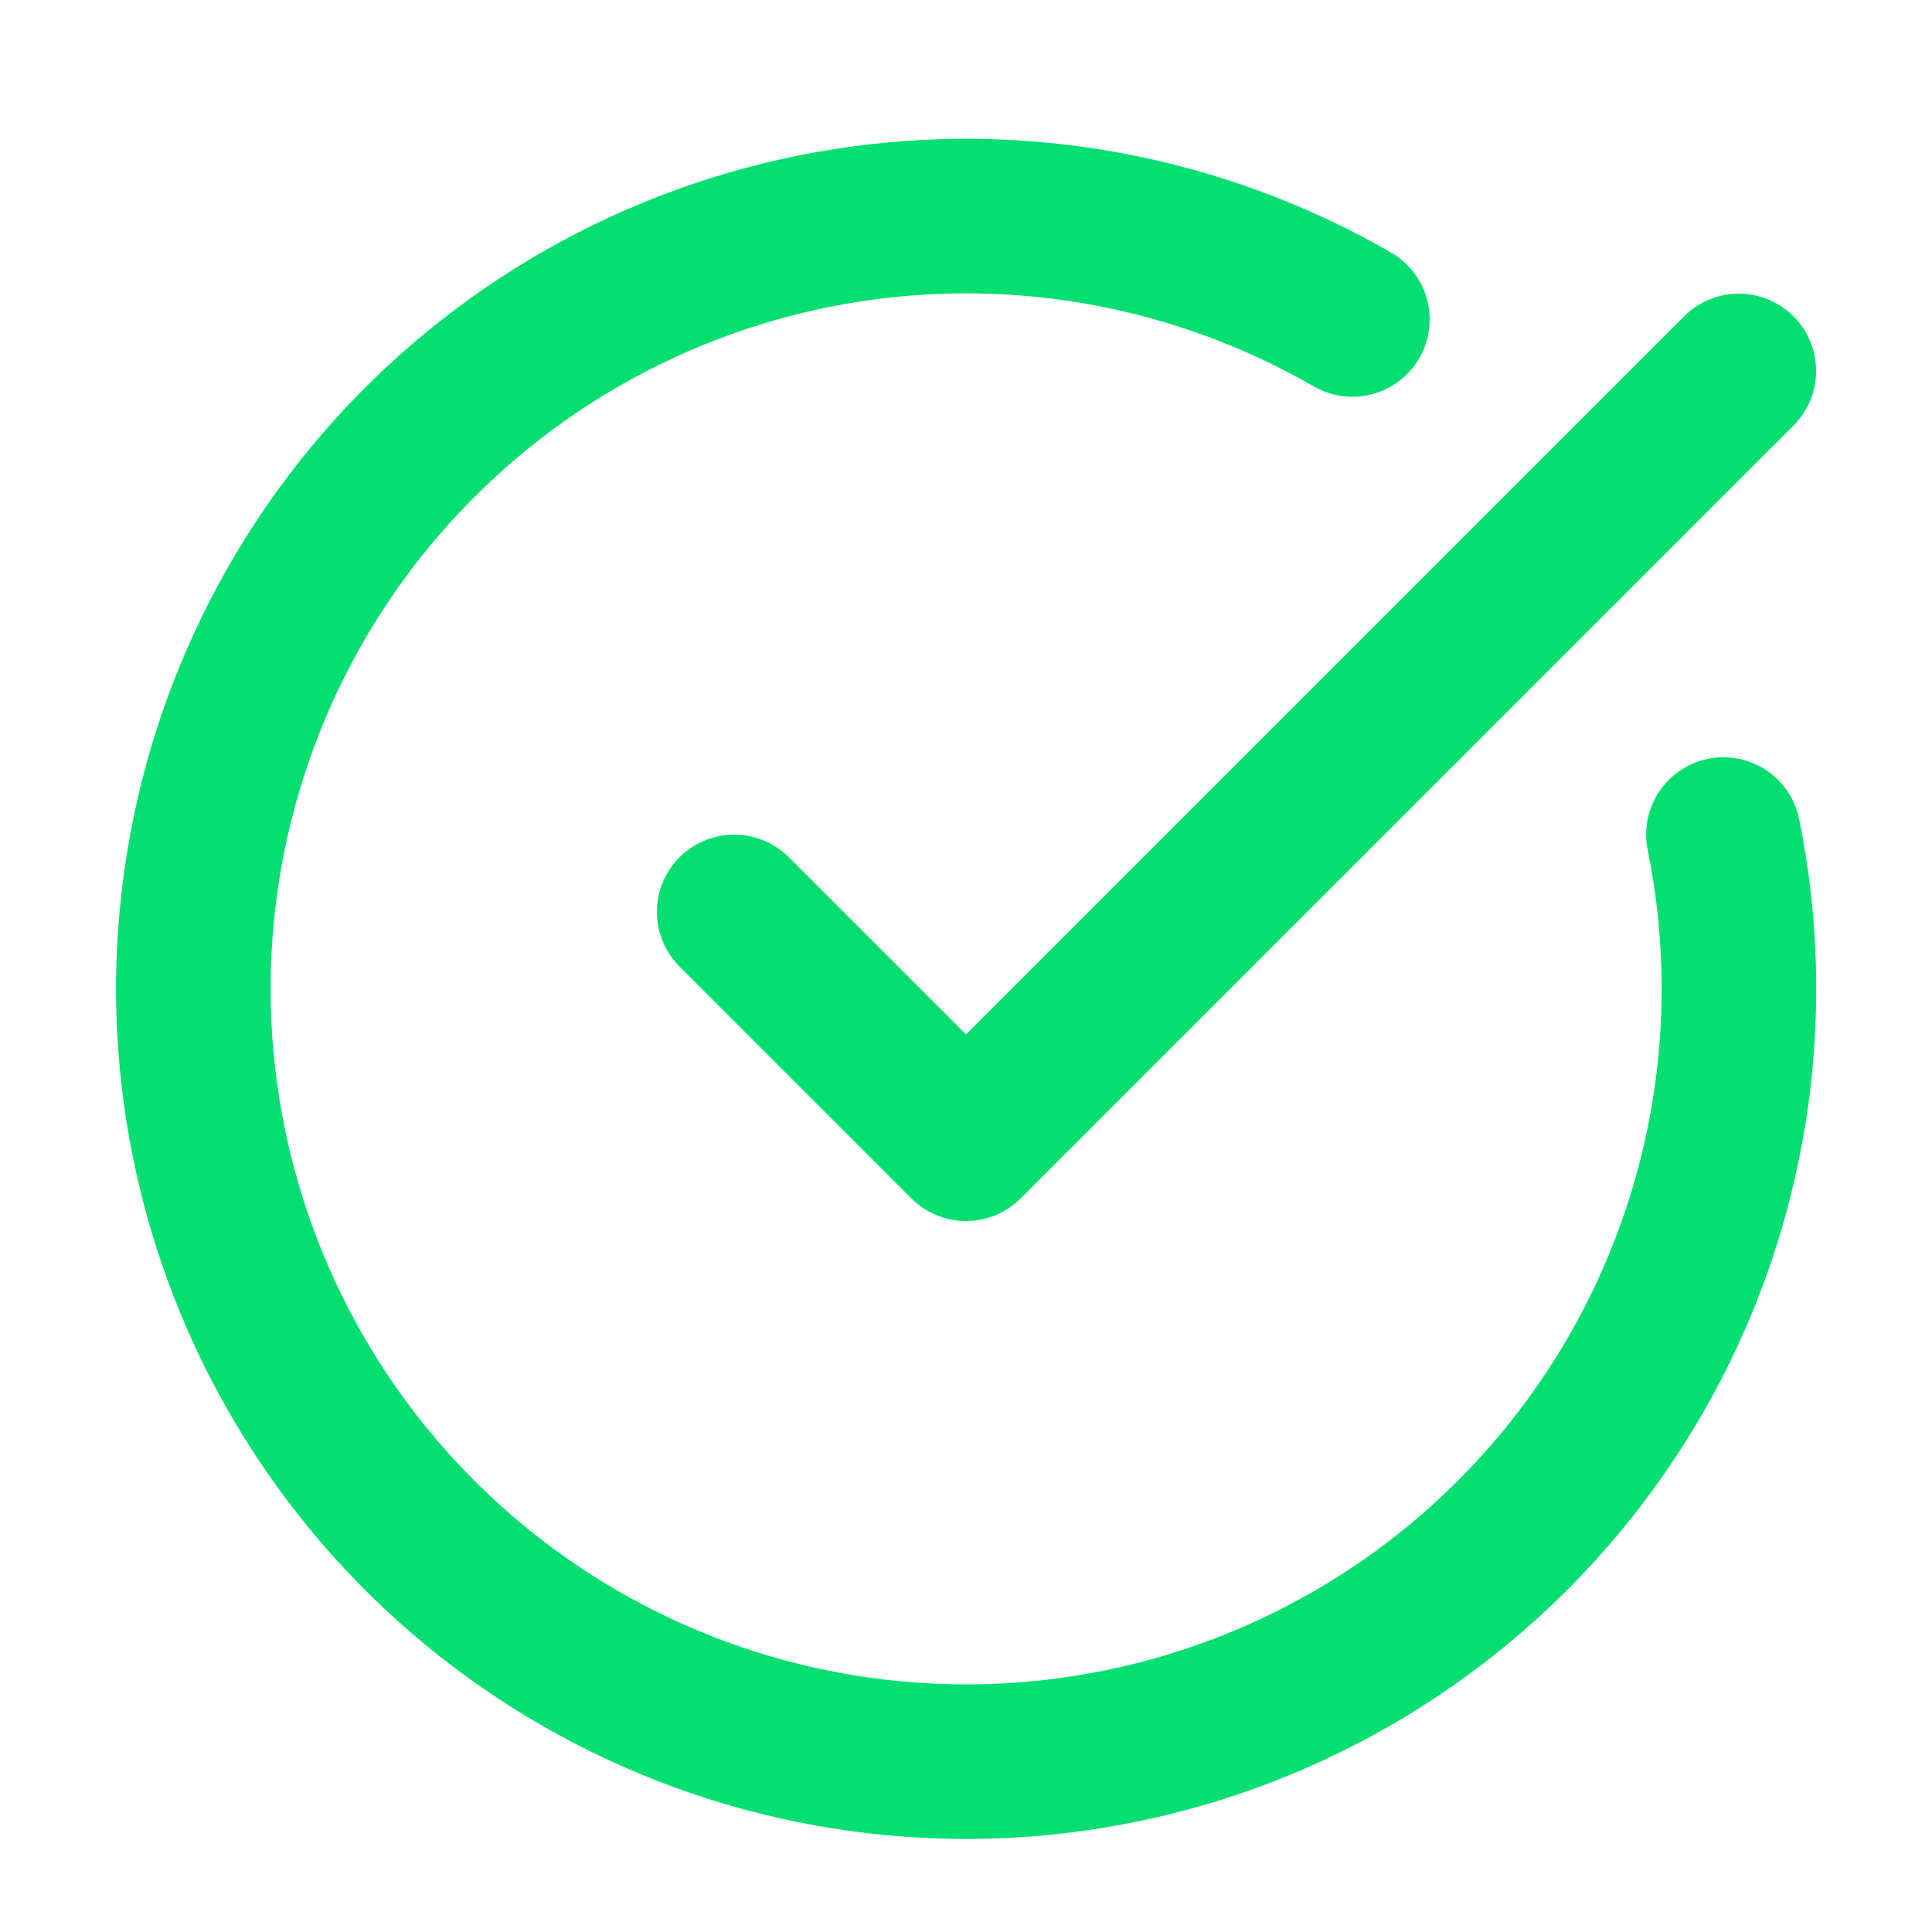
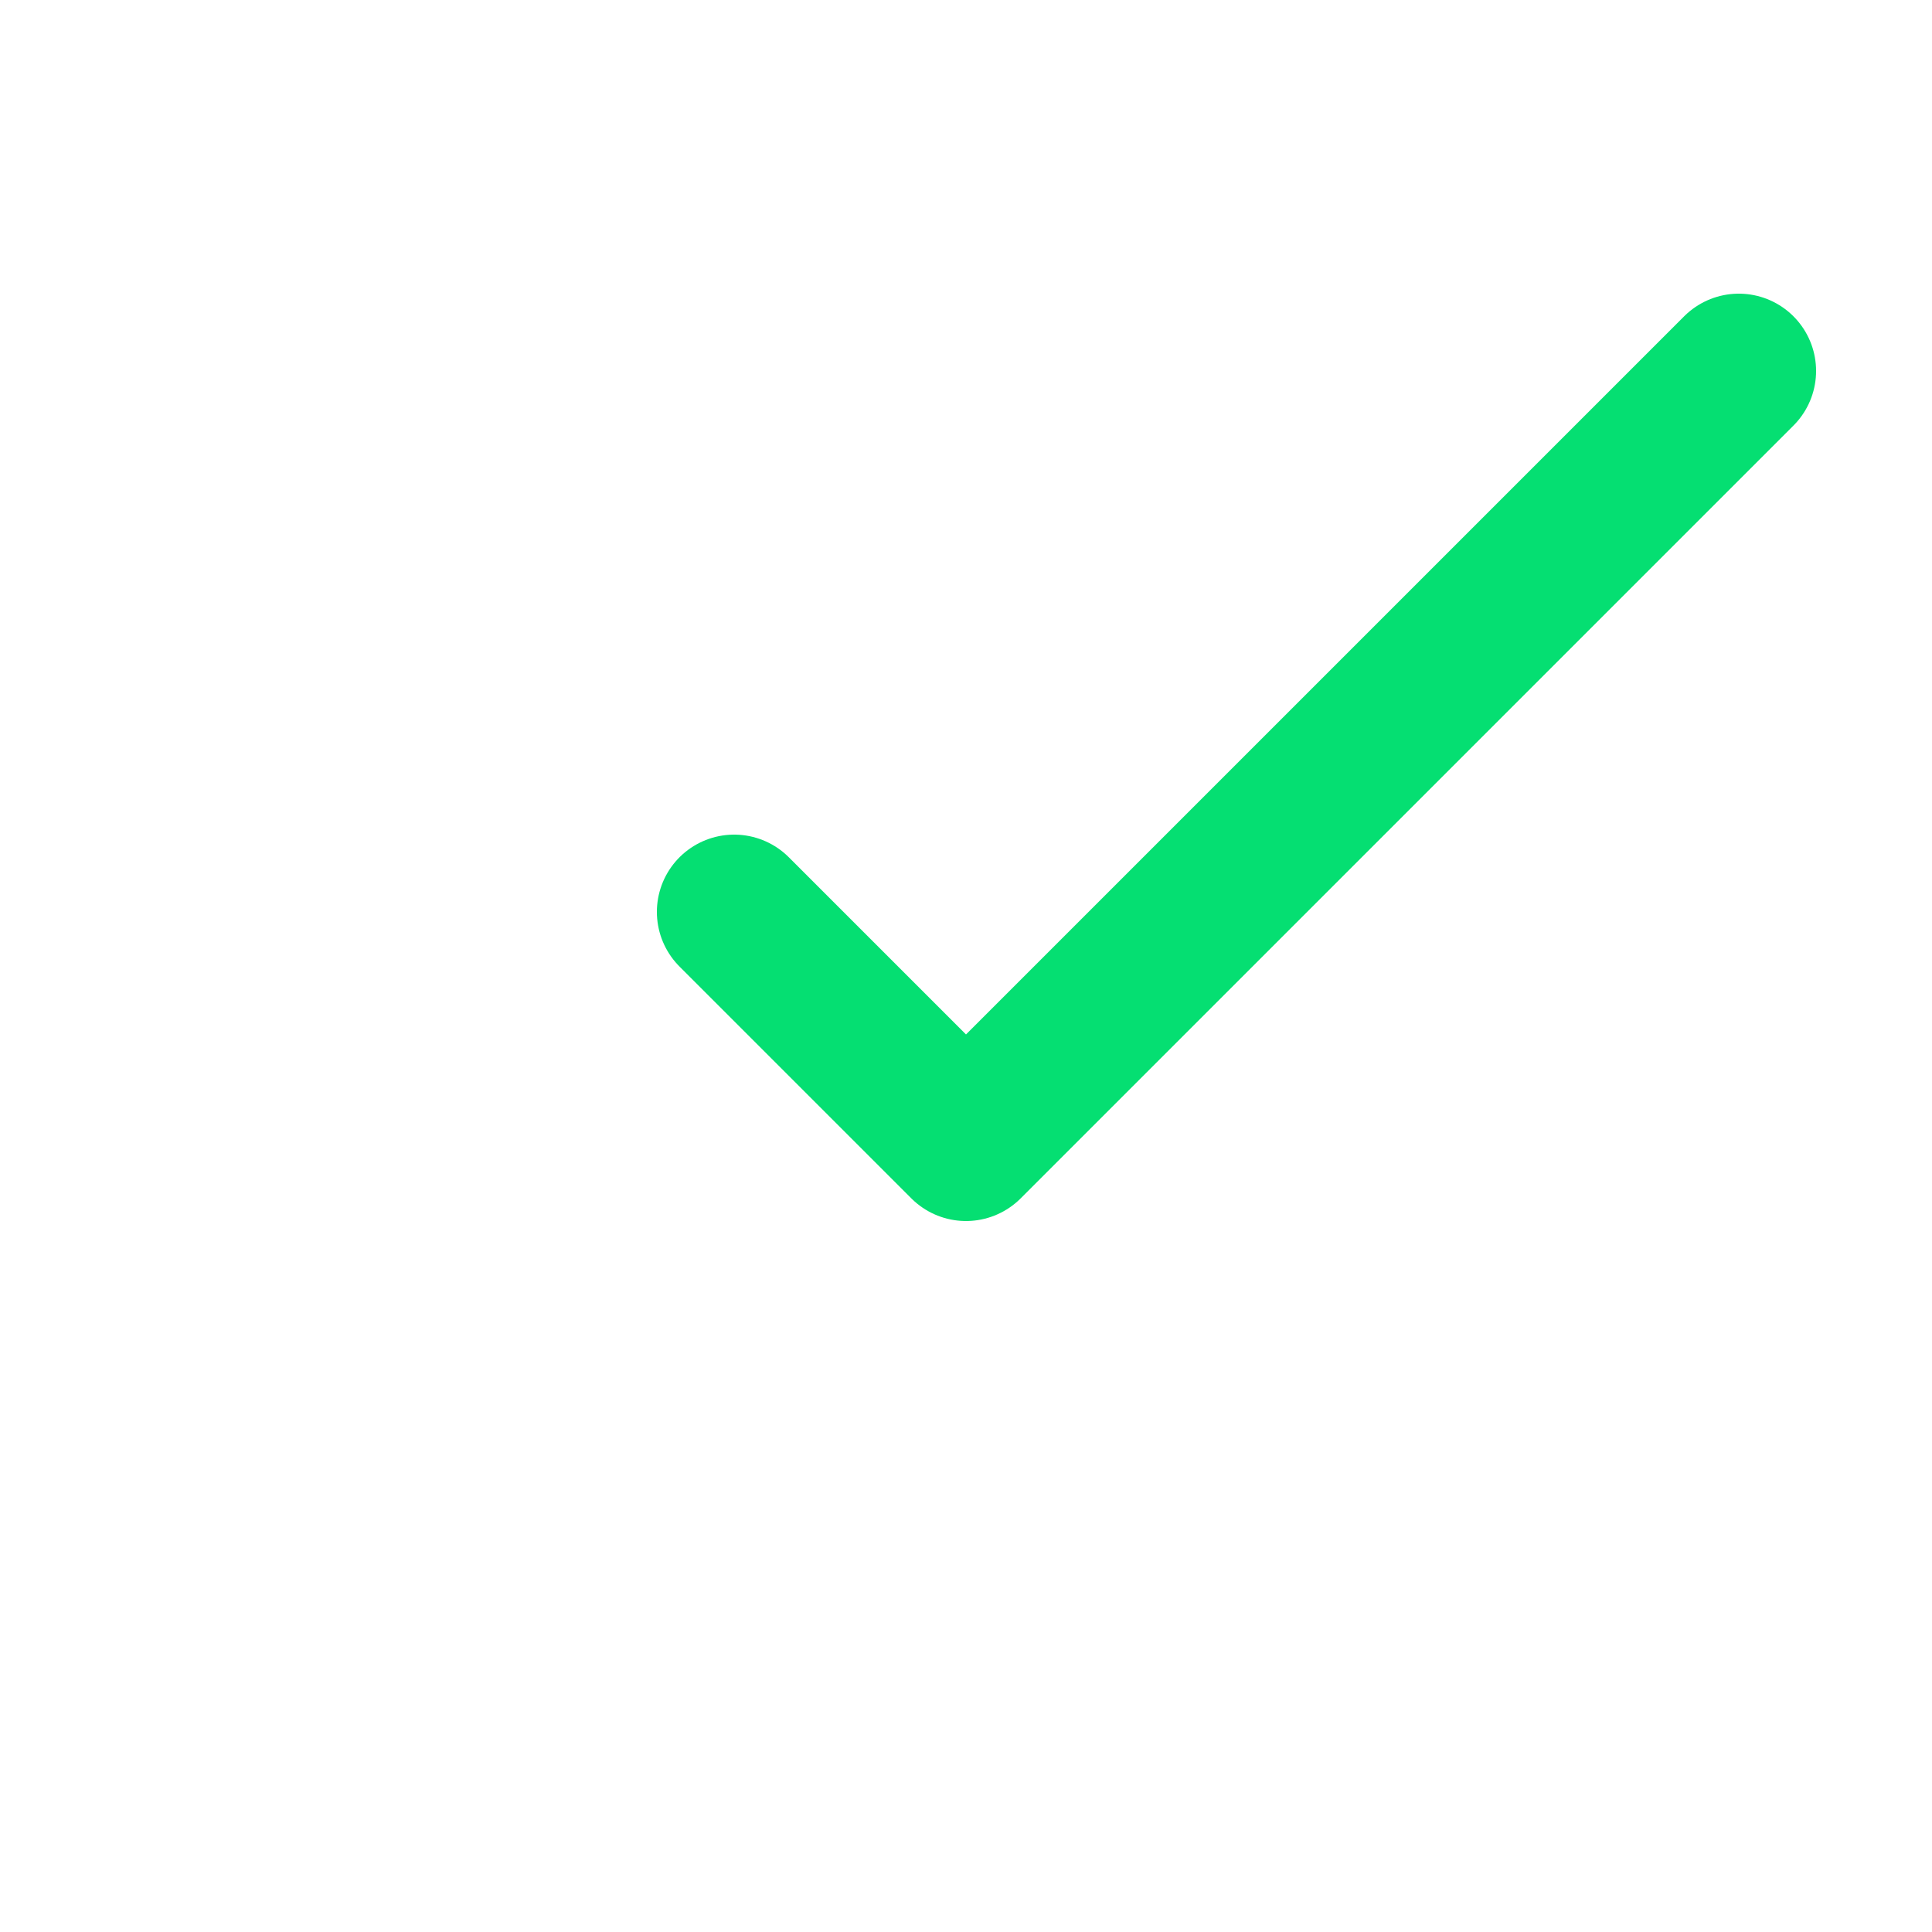
<svg xmlns="http://www.w3.org/2000/svg" width="25" height="25" viewBox="0 0 25 25" fill="none">
-   <path d="M22.301 10.799C22.757 13.041 22.432 15.371 21.378 17.401C20.325 19.431 18.608 21.039 16.512 21.957C14.417 22.874 12.07 23.045 9.864 22.442C7.658 21.838 5.725 20.497 4.388 18.641C3.051 16.785 2.391 14.527 2.517 12.243C2.644 9.959 3.549 7.787 5.083 6.09C6.617 4.394 8.686 3.274 10.946 2.918C13.205 2.562 15.518 2.991 17.5 4.134" stroke="#05DF72" stroke-width="2" stroke-linecap="round" stroke-linejoin="round" />
  <path d="M9.5 11.8L12.5 14.8L22.5 4.8" stroke="#05DF72" stroke-width="2" stroke-linecap="round" stroke-linejoin="round" />
</svg>